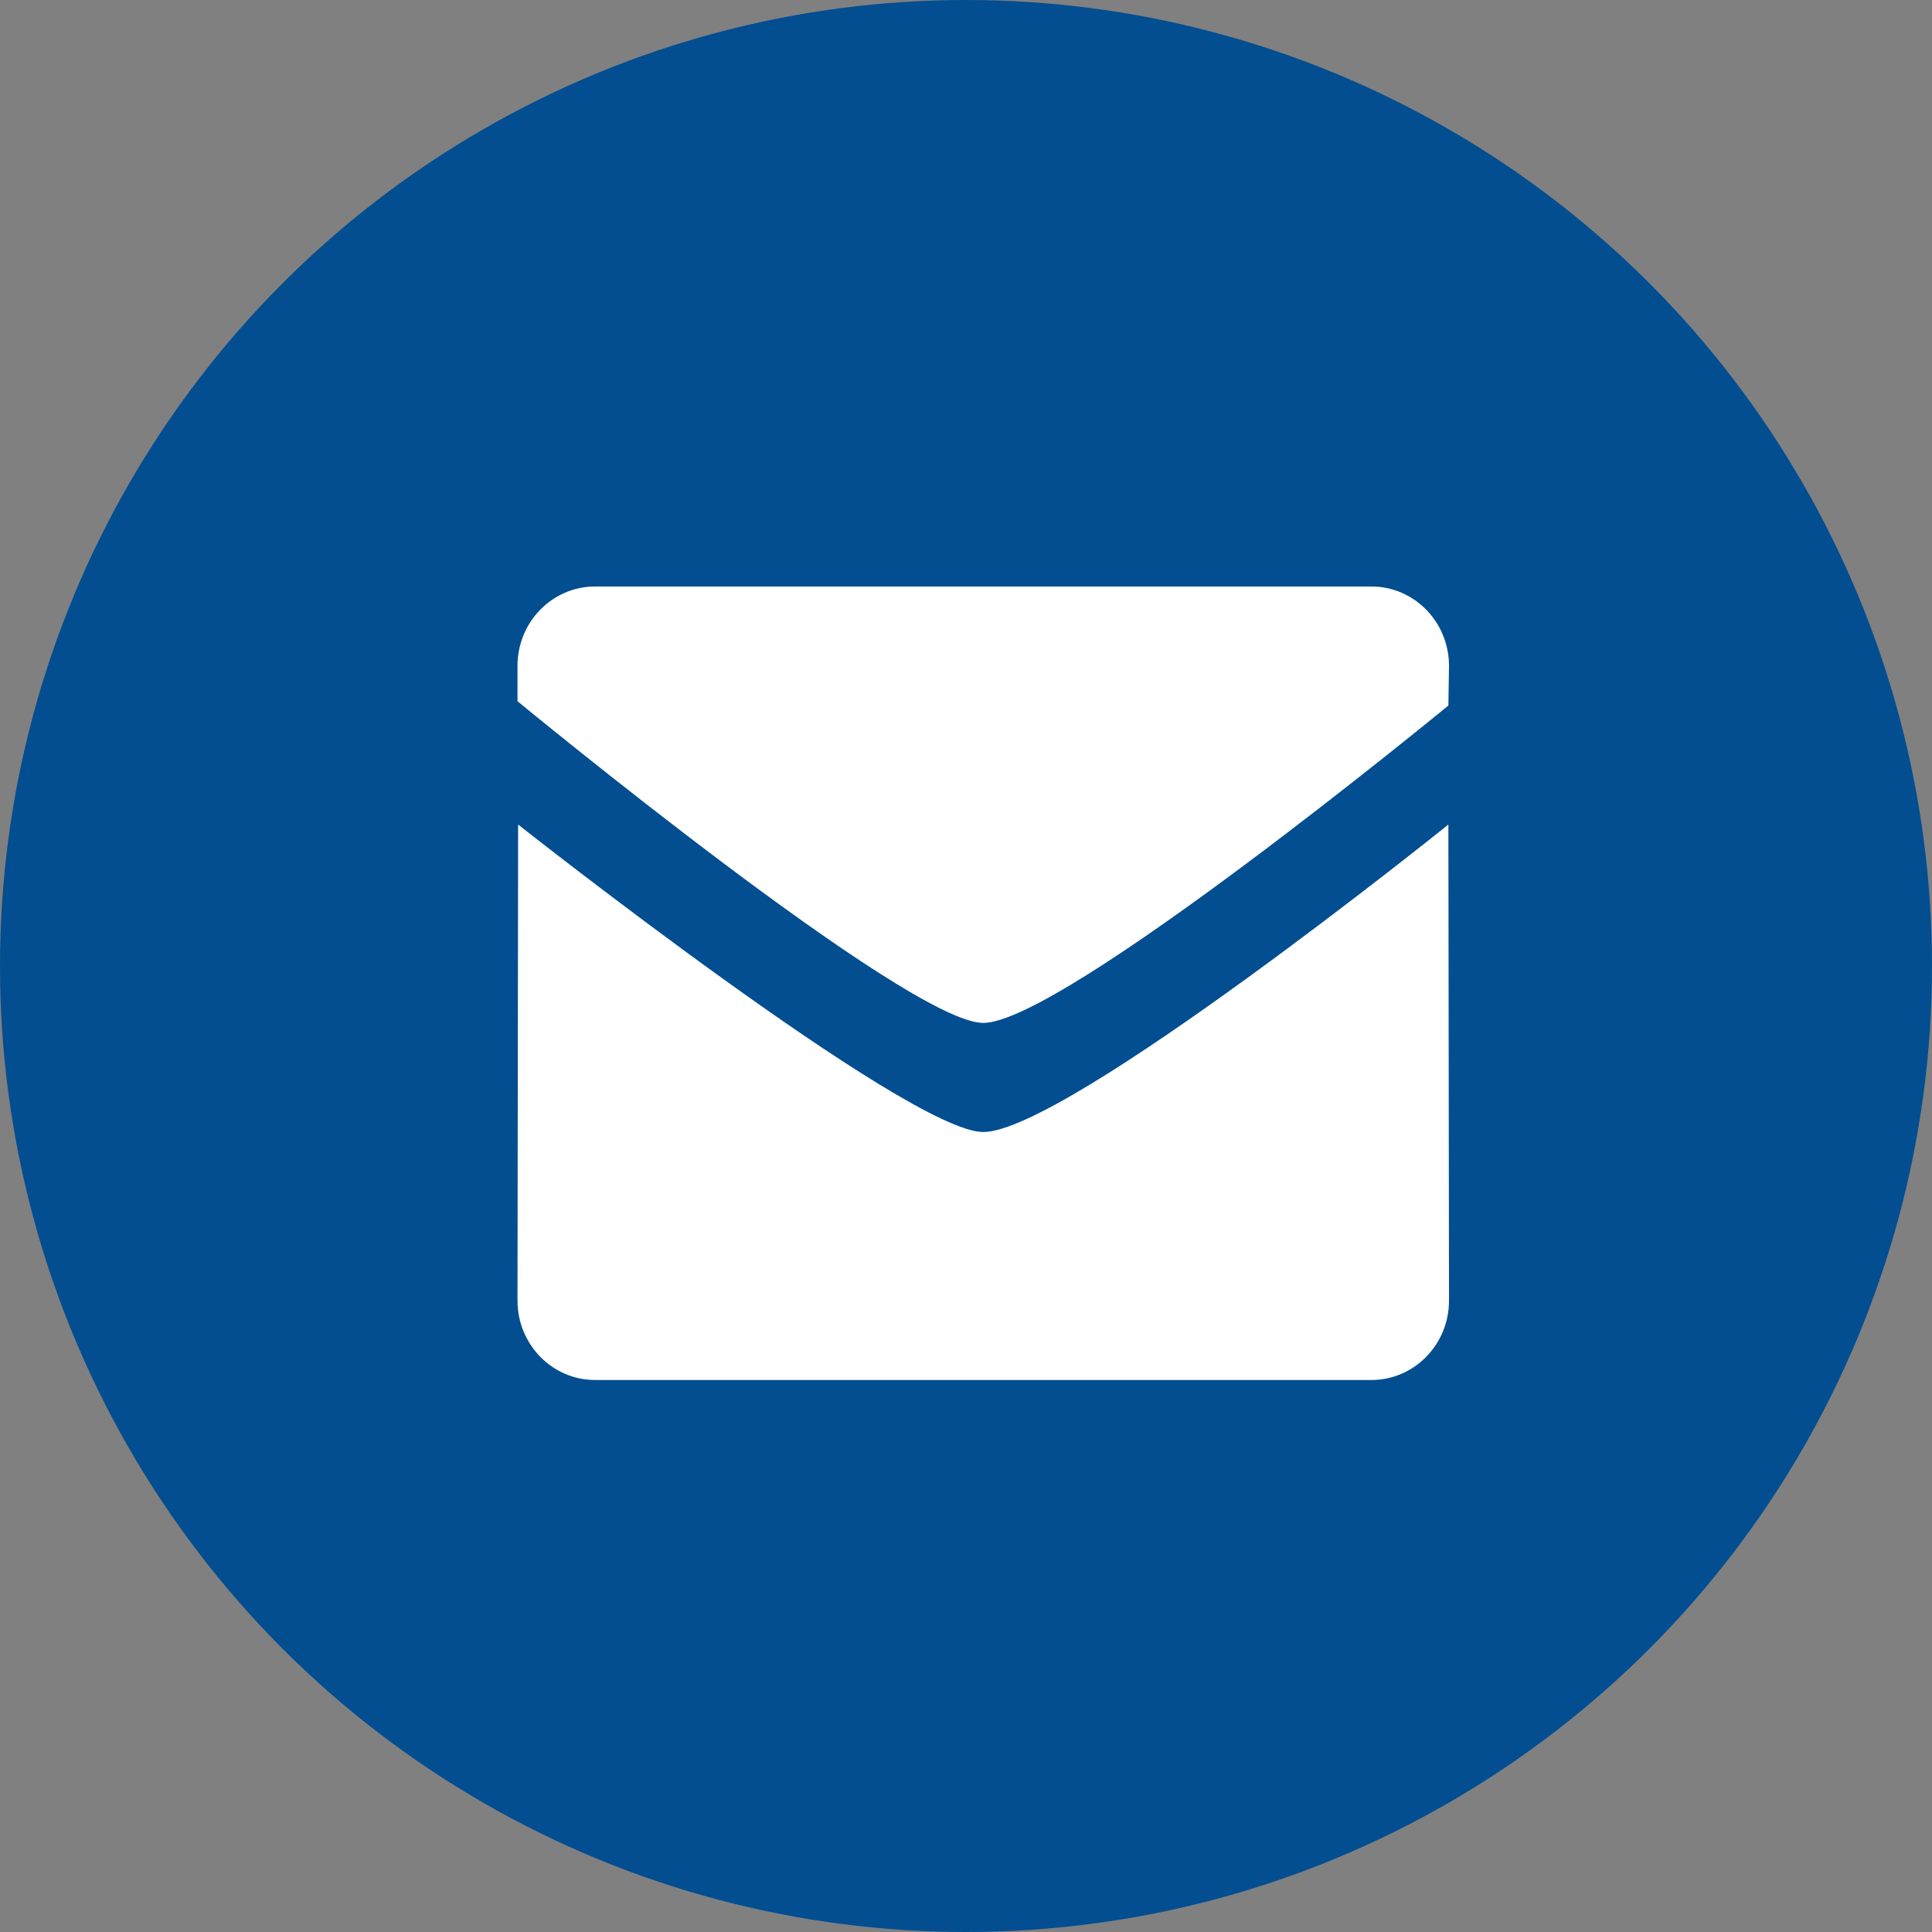
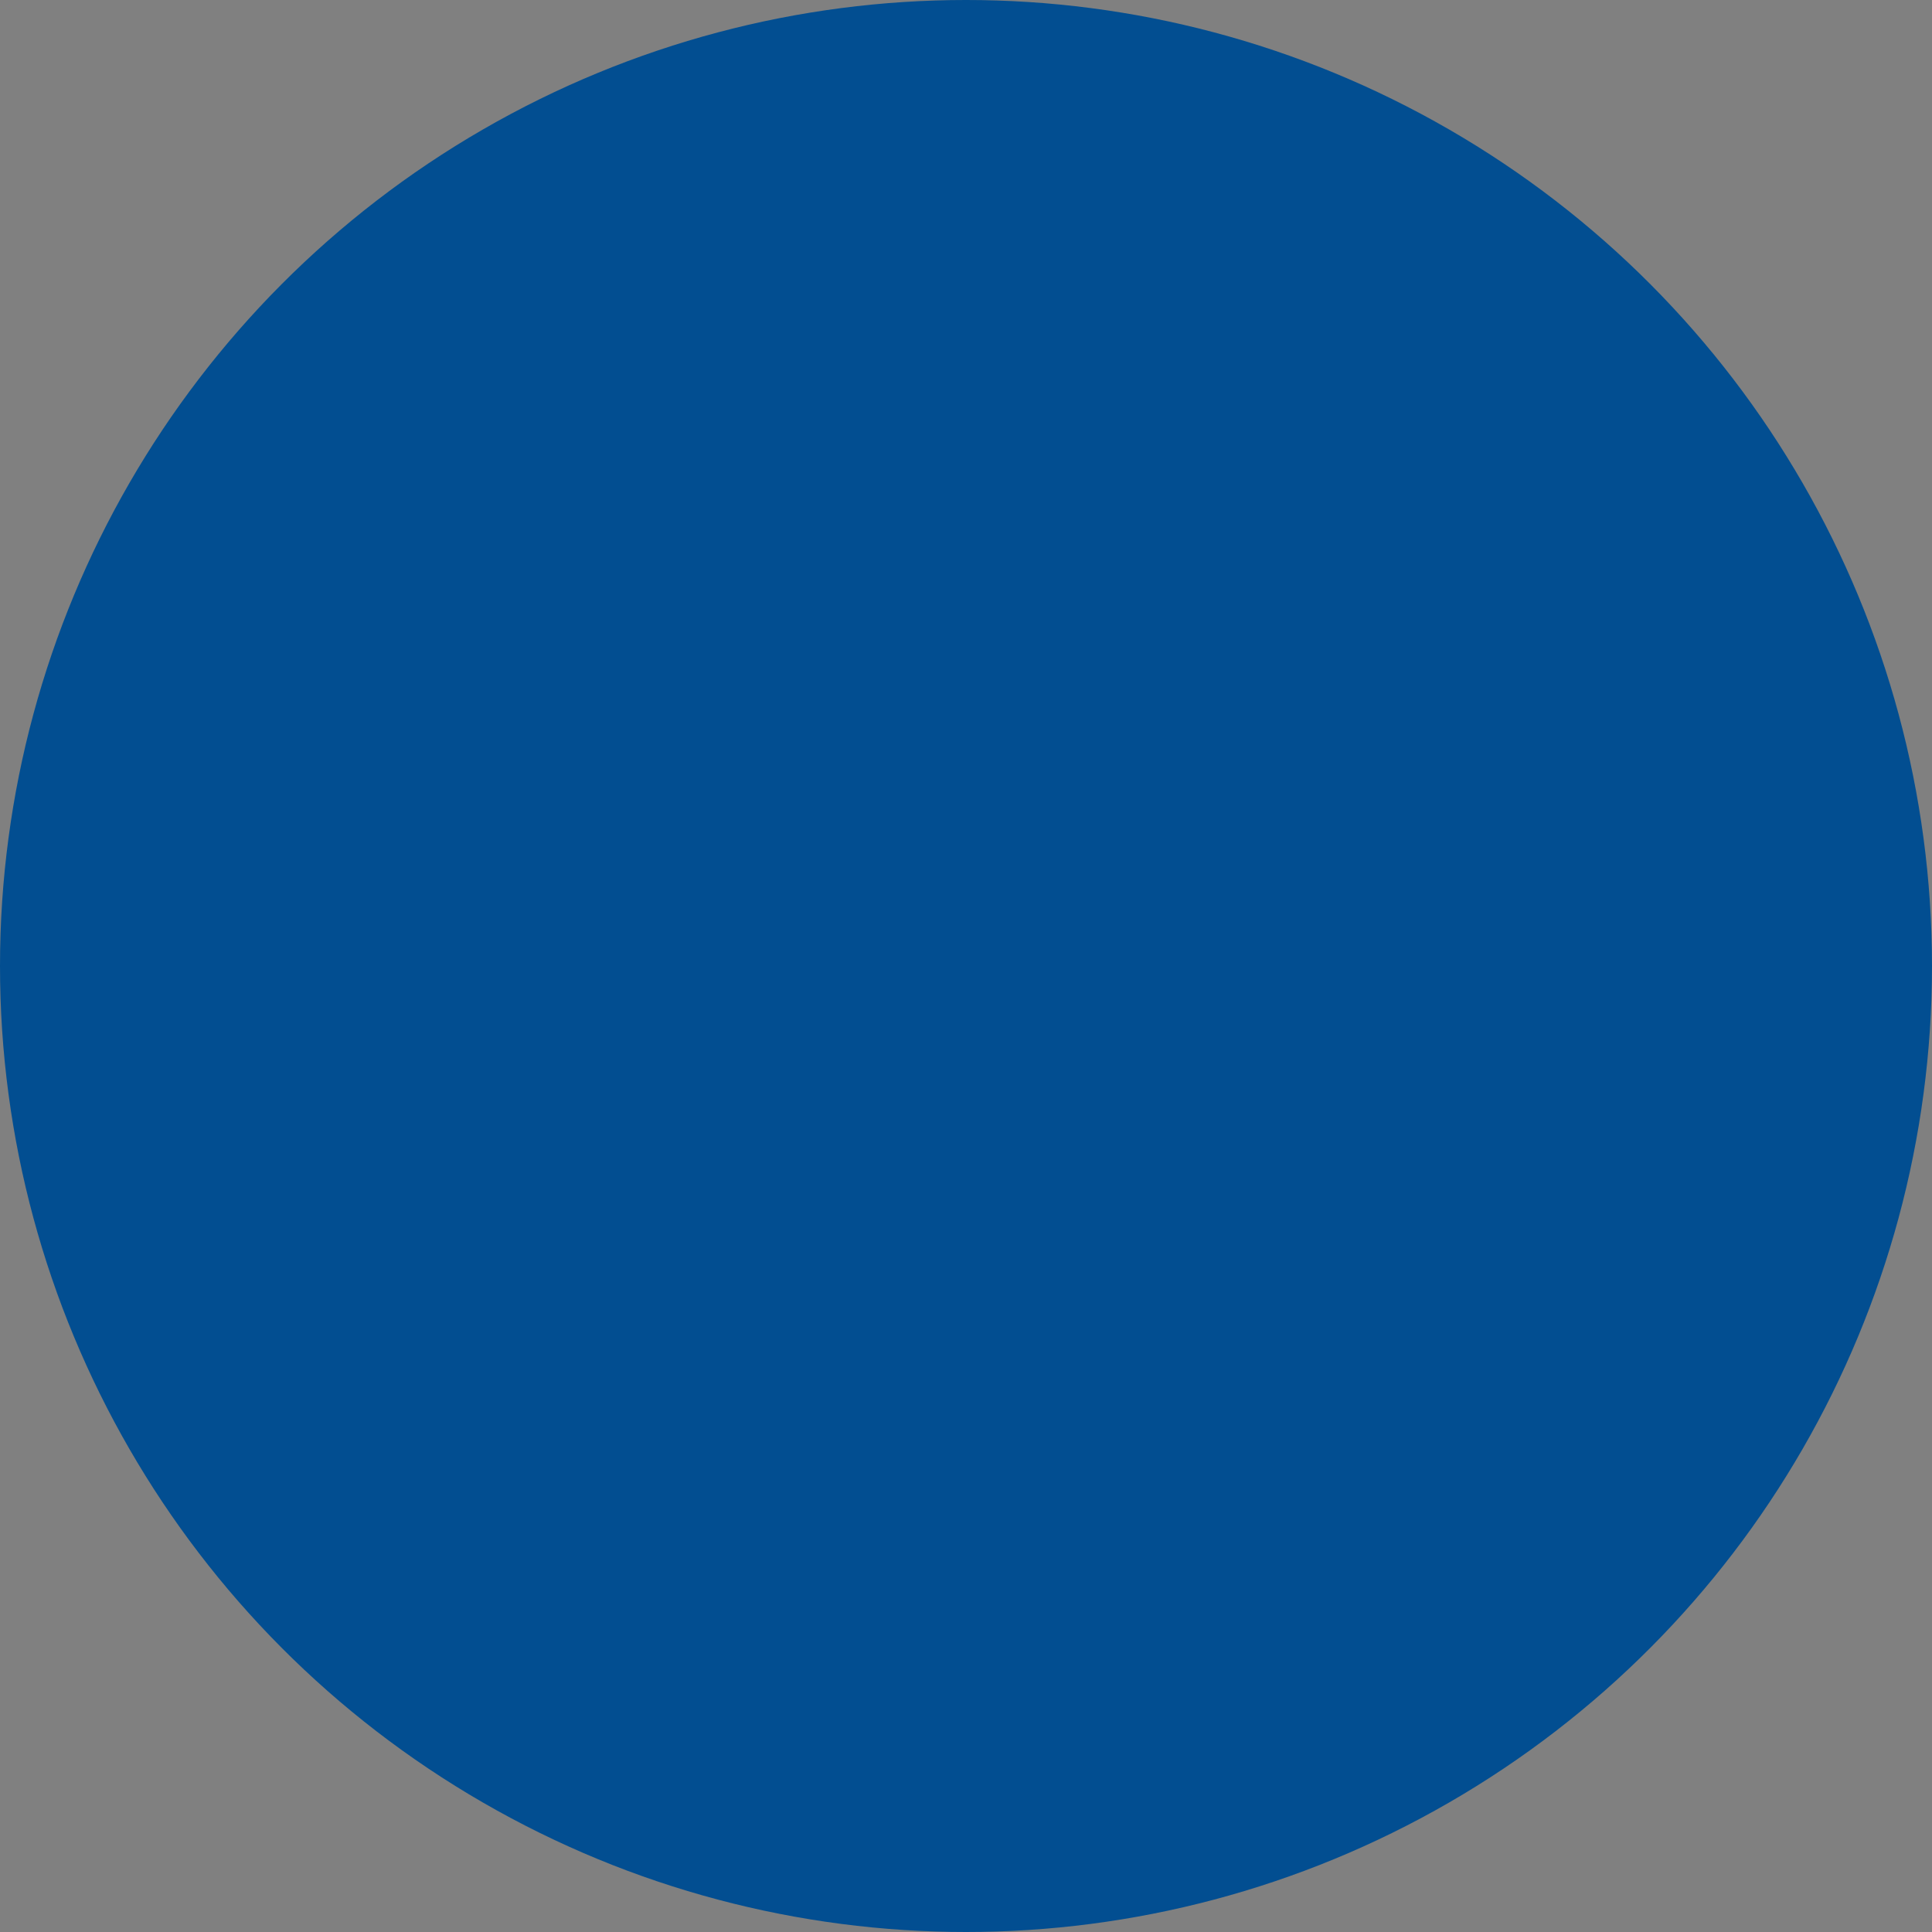
<svg xmlns="http://www.w3.org/2000/svg" width="56px" height="56px" viewBox="0 0 56 56" version="1.1">
  <rect x="0" y="0" width="56" height="56" fill="#808080" stroke="none" />
  <title>Download</title>
  <g id="Layouts" stroke="none" stroke-width="1" fill="none" fill-rule="evenodd">
    <g id="Installateure-|-Bacoga" transform="translate(-767, -2556)">
      <g id="Group-3" transform="translate(285, 2524)">
        <g id="File-download-Copy-4" transform="translate(450, 0)">
          <g id="Group" transform="translate(32, 32)">
            <circle id="Oval" fill="#024E91" cx="28" cy="28" r="28" />
            <g id="iconfinder_mail-24_103176" transform="translate(15, 17)" fill="#FFFFFF" fill-rule="nonzero">
-               <path d="M13.499,12.65 C11.305,12.65 0,3.325 0,3.325 L0,2.3 C0,1.03 1.007,0 2.249,0 L24.75,0 C25.993,0 27,1.03 27,2.3 L26.982,3.45 C26.982,3.45 15.799,12.65 13.499,12.65 Z M13.499,15.812 C15.905,15.812 26.982,6.9 26.982,6.9 L27,20.7 C27,21.97 25.993,23 24.75,23 L2.249,23 C1.008,23 0,21.97 0,20.7 L0.018,6.9 C0.017,6.9 11.305,15.812 13.499,15.812 Z" id="Shape" />
-             </g>
+               </g>
          </g>
        </g>
      </g>
    </g>
  </g>
</svg>